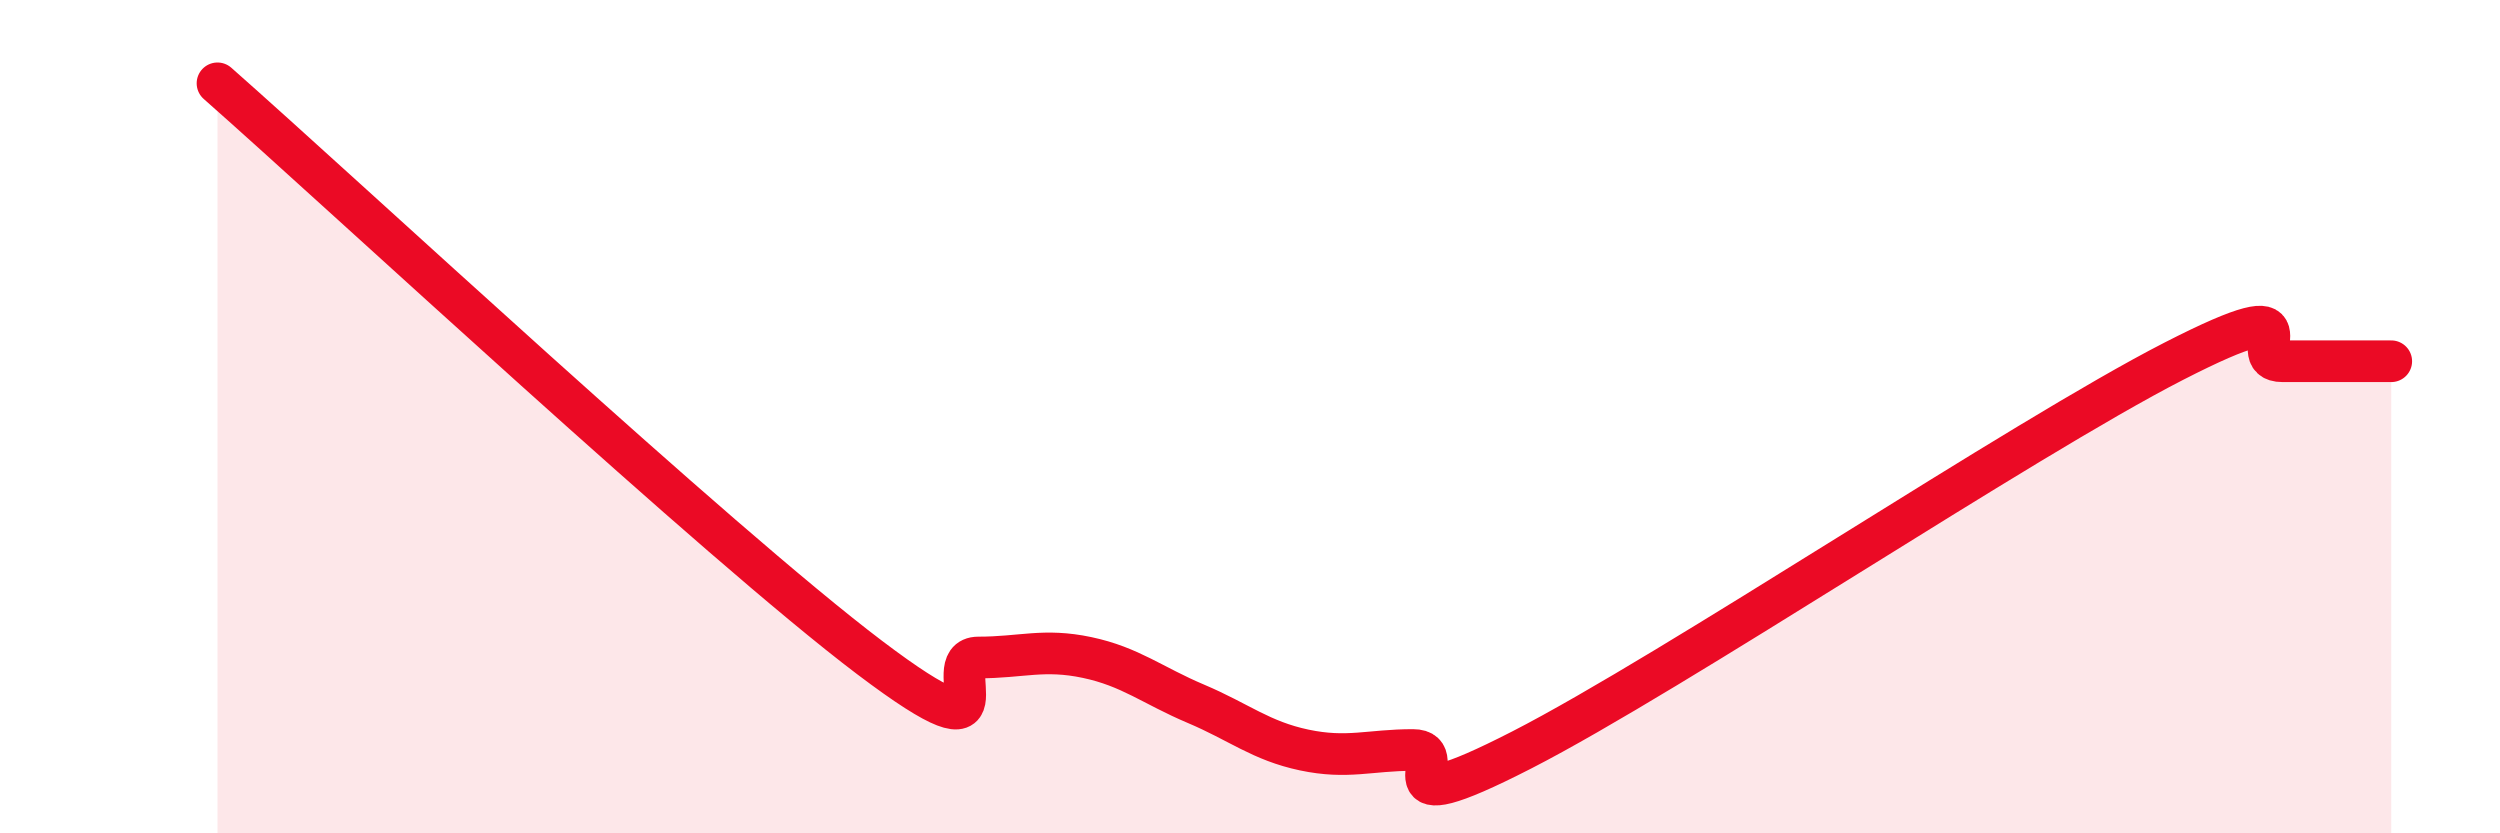
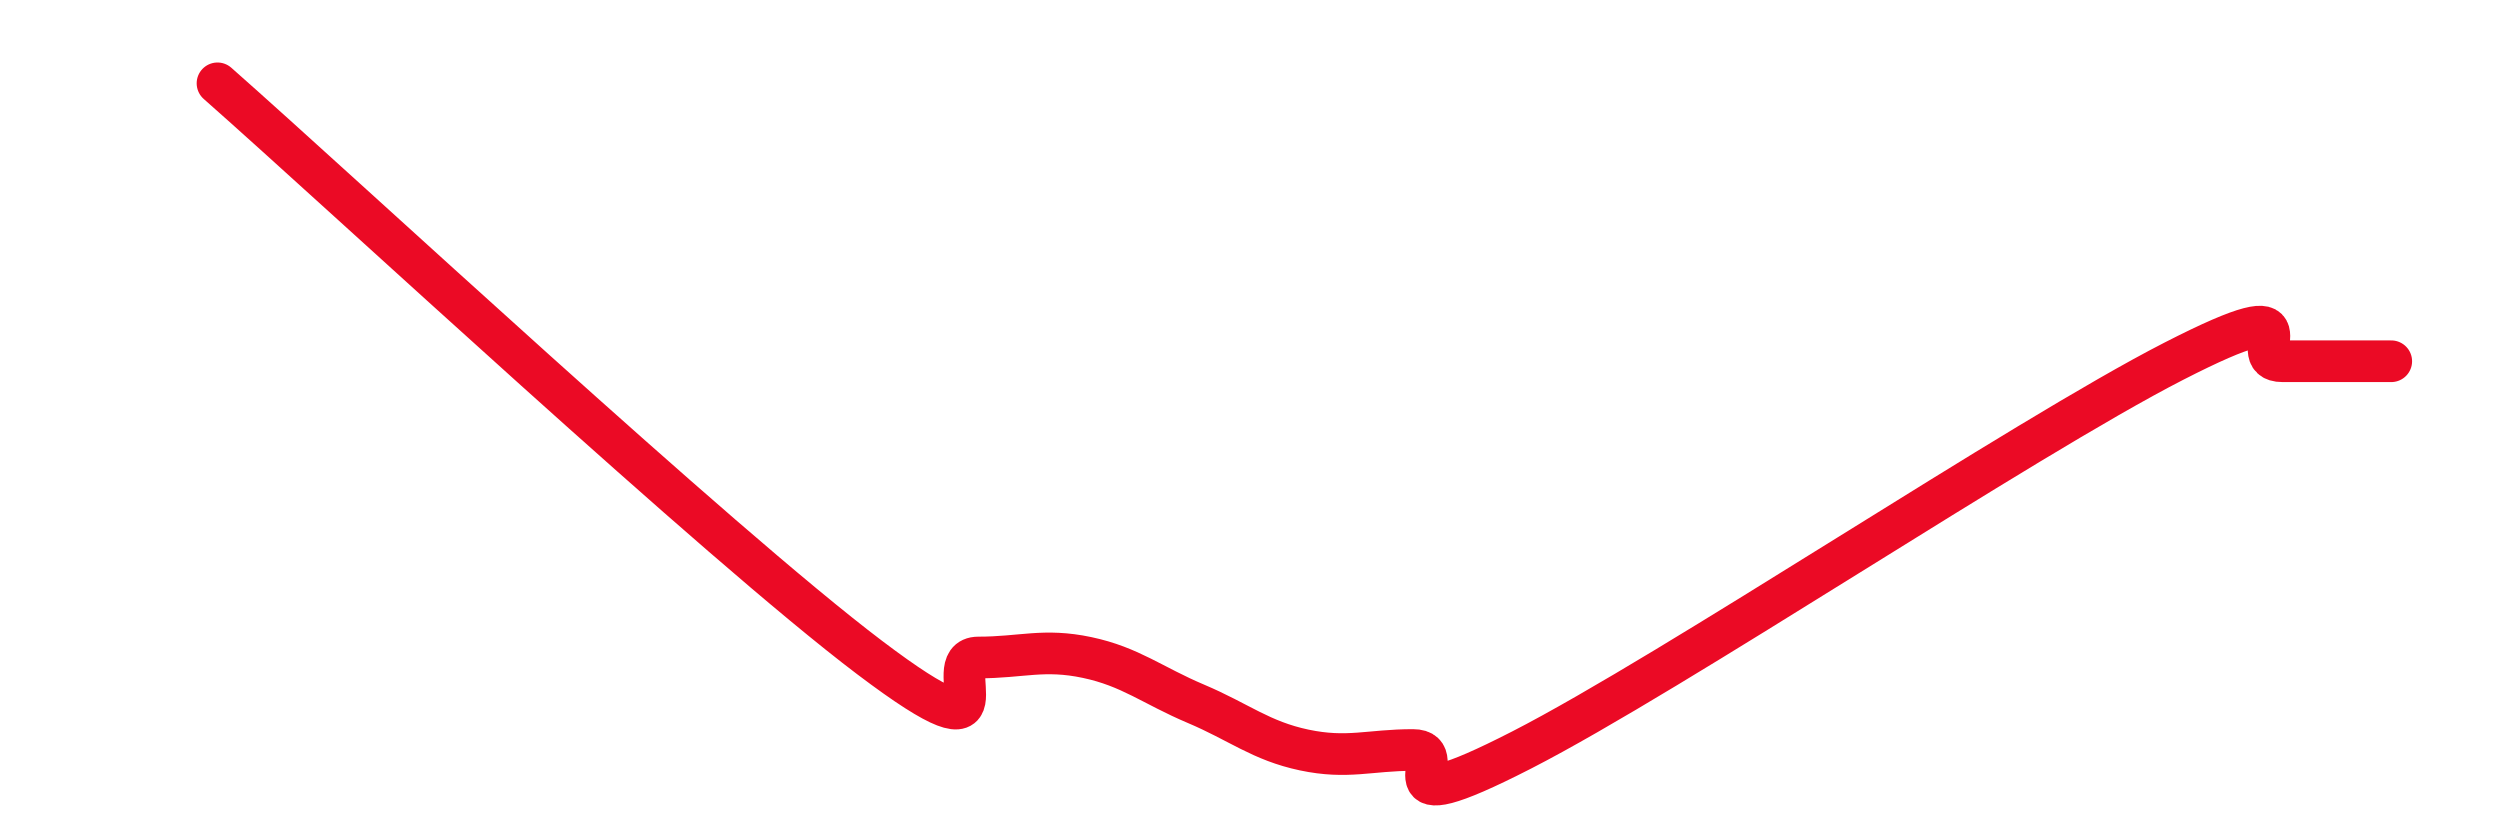
<svg xmlns="http://www.w3.org/2000/svg" width="60" height="20" viewBox="0 0 60 20">
-   <path d="M 5.22,2 C 8.35,4.76 17.22,13.02 20.87,15.78 C 24.52,18.54 22.44,15.78 23.48,15.78 C 24.52,15.78 25.05,15.56 26.09,15.78 C 27.13,16 27.66,16.45 28.7,16.89 C 29.74,17.33 30.26,17.78 31.3,18 C 32.34,18.22 32.87,18 33.91,18 C 34.95,18 32.87,19.87 36.52,18 C 40.17,16.13 48.52,10.54 52.17,8.67 C 55.82,6.8 53.74,8.67 54.78,8.67 C 55.82,8.67 56.87,8.67 57.39,8.67L57.39 20L5.22 20Z" fill="#EB0A25" opacity="0.1" stroke-linecap="round" stroke-linejoin="round" />
  <path d="M 5.22,2 C 8.35,4.76 17.22,13.02 20.87,15.78 C 24.52,18.54 22.44,15.78 23.48,15.78 C 24.52,15.78 25.05,15.56 26.09,15.78 C 27.13,16 27.66,16.45 28.7,16.89 C 29.74,17.33 30.26,17.78 31.3,18 C 32.34,18.22 32.87,18 33.91,18 C 34.95,18 32.87,19.87 36.52,18 C 40.17,16.13 48.52,10.54 52.17,8.67 C 55.82,6.8 53.74,8.67 54.78,8.67 C 55.82,8.67 56.87,8.67 57.39,8.67" stroke="#EB0A25" stroke-width="1" fill="none" stroke-linecap="round" stroke-linejoin="round" />
</svg>